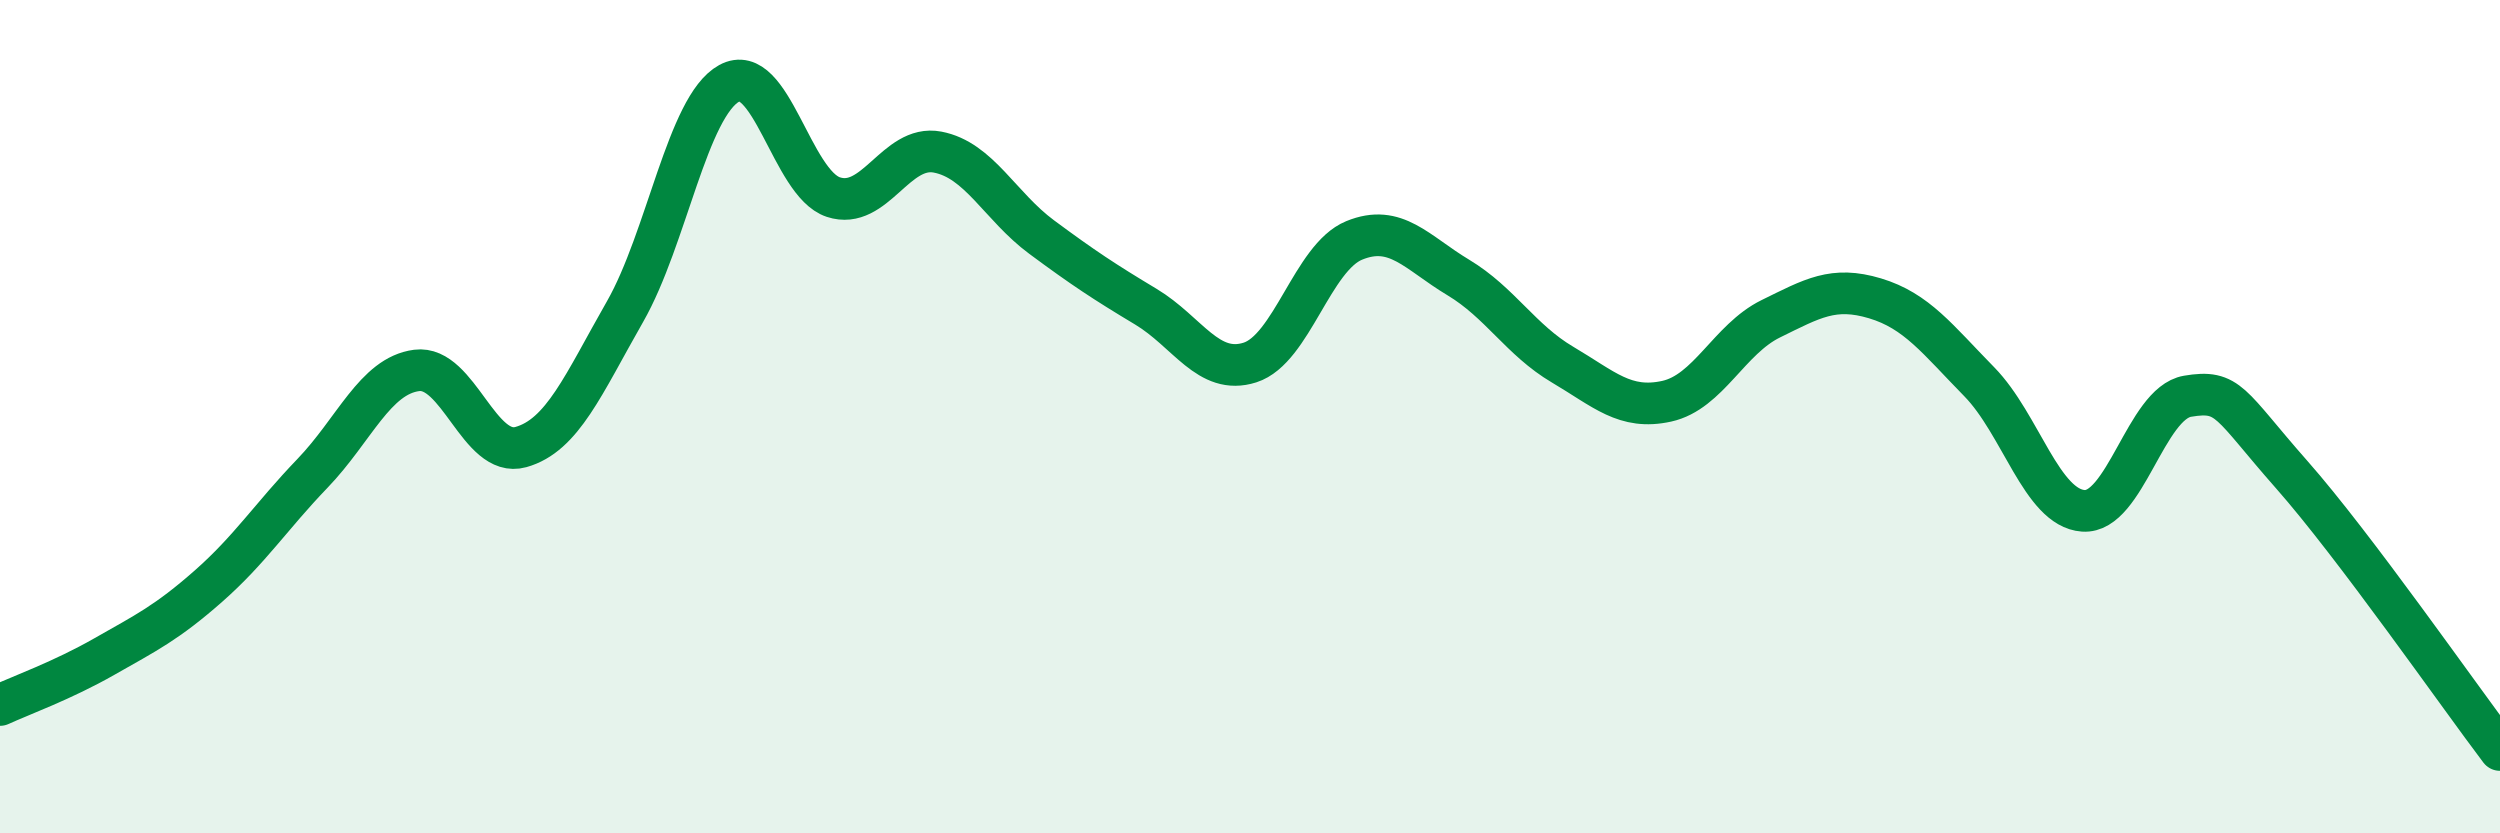
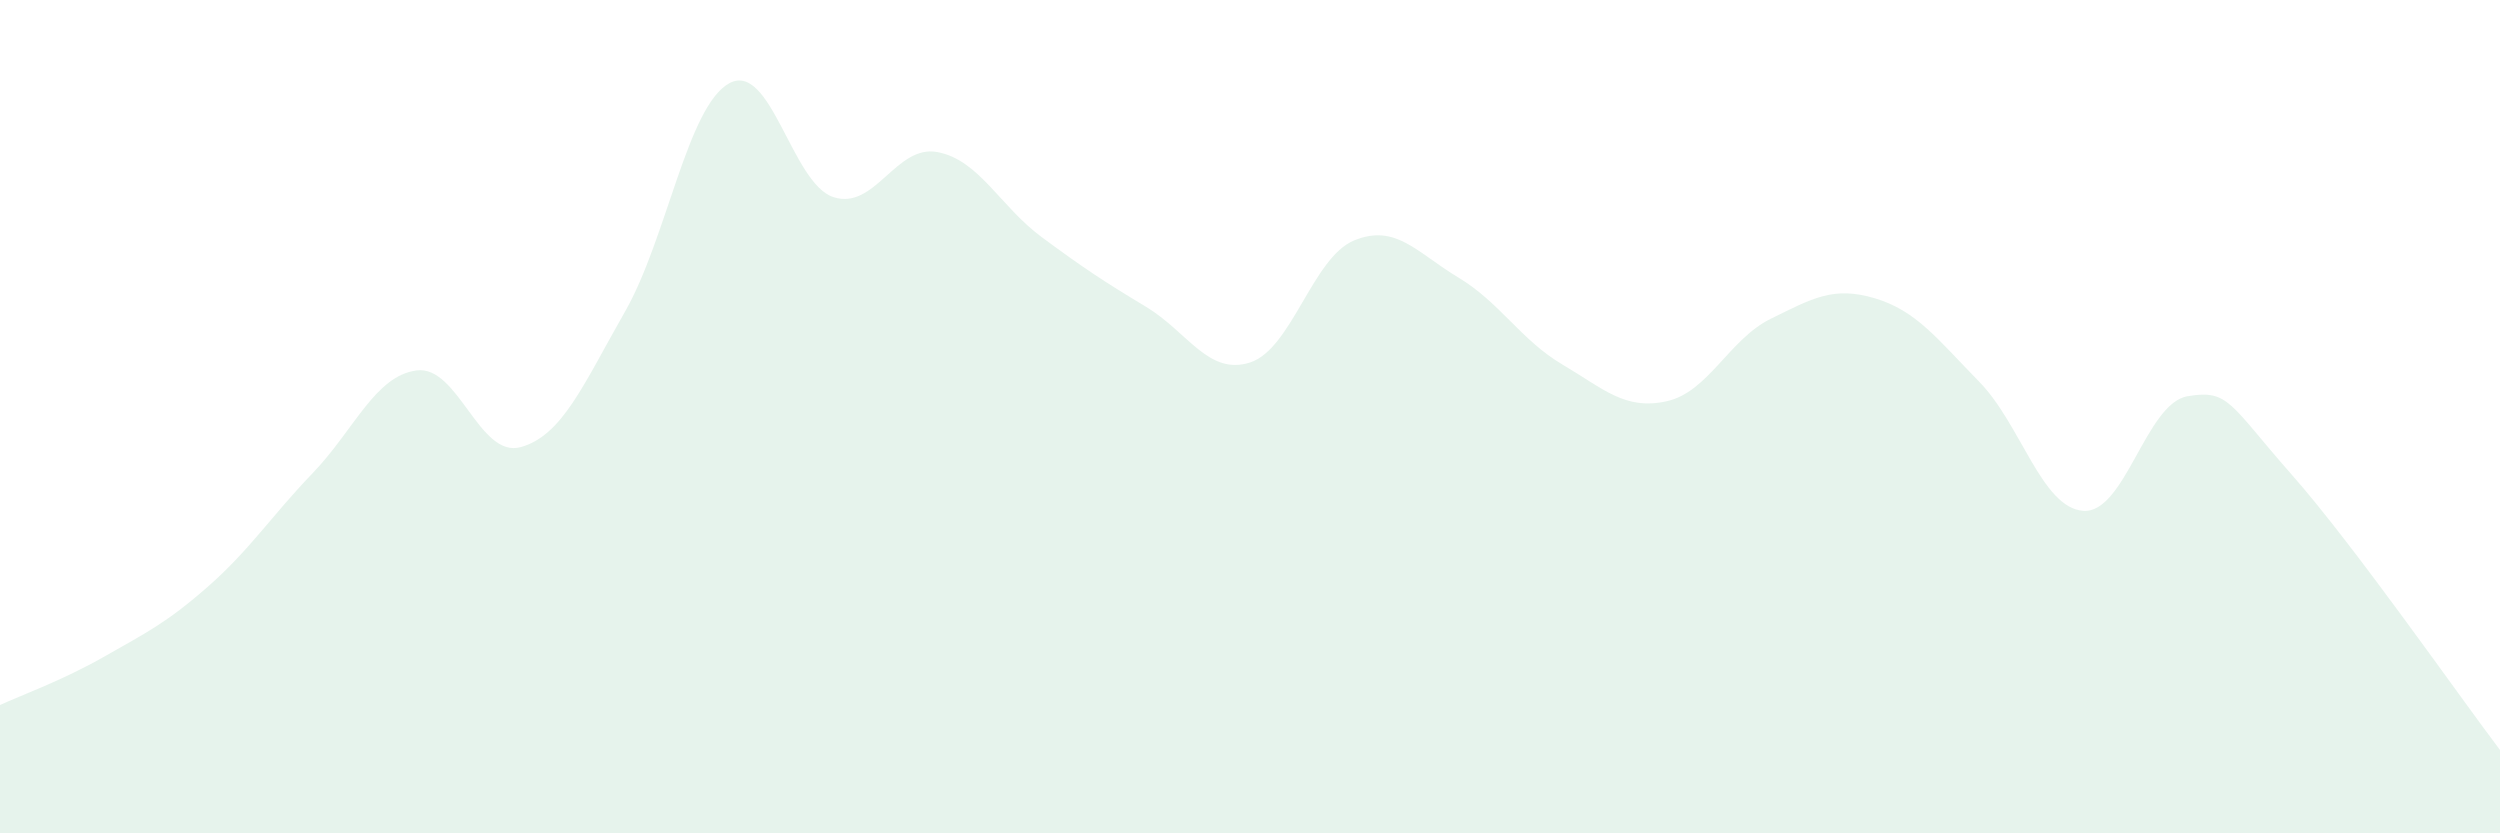
<svg xmlns="http://www.w3.org/2000/svg" width="60" height="20" viewBox="0 0 60 20">
  <path d="M 0,16.92 C 0.5,16.69 1.5,16.33 2.5,15.76 C 3.5,15.19 4,14.95 5,14.07 C 6,13.19 6.5,12.4 7.5,11.36 C 8.5,10.32 9,9.02 10,8.89 C 11,8.76 11.5,11.01 12.5,10.73 C 13.5,10.45 14,9.23 15,7.48 C 16,5.73 16.5,2.55 17.5,2 C 18.5,1.45 19,4.4 20,4.73 C 21,5.06 21.5,3.46 22.5,3.65 C 23.5,3.84 24,4.95 25,5.69 C 26,6.43 26.5,6.76 27.5,7.36 C 28.5,7.96 29,9.02 30,8.7 C 31,8.38 31.5,6.18 32.5,5.77 C 33.5,5.36 34,6.06 35,6.66 C 36,7.26 36.5,8.16 37.5,8.75 C 38.5,9.34 39,9.85 40,9.63 C 41,9.41 41.5,8.14 42.5,7.65 C 43.5,7.16 44,6.86 45,7.16 C 46,7.46 46.5,8.14 47.5,9.16 C 48.5,10.18 49,12.19 50,12.26 C 51,12.33 51.5,9.68 52.5,9.51 C 53.5,9.34 53.5,9.69 55,11.39 C 56.5,13.09 59,16.68 60,18L60 20L0 20Z" fill="#008740" opacity="0.1" stroke-linecap="round" stroke-linejoin="round" />
-   <path d="M 0,16.92 C 0.5,16.69 1.5,16.33 2.5,15.76 C 3.5,15.19 4,14.95 5,14.07 C 6,13.19 6.5,12.4 7.5,11.36 C 8.5,10.32 9,9.02 10,8.89 C 11,8.76 11.5,11.01 12.5,10.73 C 13.5,10.45 14,9.23 15,7.48 C 16,5.73 16.5,2.55 17.5,2 C 18.5,1.45 19,4.4 20,4.73 C 21,5.06 21.5,3.46 22.5,3.65 C 23.5,3.84 24,4.95 25,5.69 C 26,6.43 26.5,6.76 27.5,7.36 C 28.5,7.96 29,9.02 30,8.7 C 31,8.38 31.5,6.18 32.5,5.77 C 33.5,5.36 34,6.06 35,6.66 C 36,7.26 36.5,8.16 37.5,8.75 C 38.5,9.34 39,9.85 40,9.63 C 41,9.41 41.5,8.14 42.5,7.65 C 43.5,7.16 44,6.86 45,7.16 C 46,7.46 46.5,8.14 47.5,9.16 C 48.5,10.18 49,12.19 50,12.26 C 51,12.33 51.5,9.68 52.5,9.51 C 53.5,9.34 53.5,9.69 55,11.39 C 56.5,13.09 59,16.68 60,18" stroke="#008740" stroke-width="1" fill="none" stroke-linecap="round" stroke-linejoin="round" />
</svg>